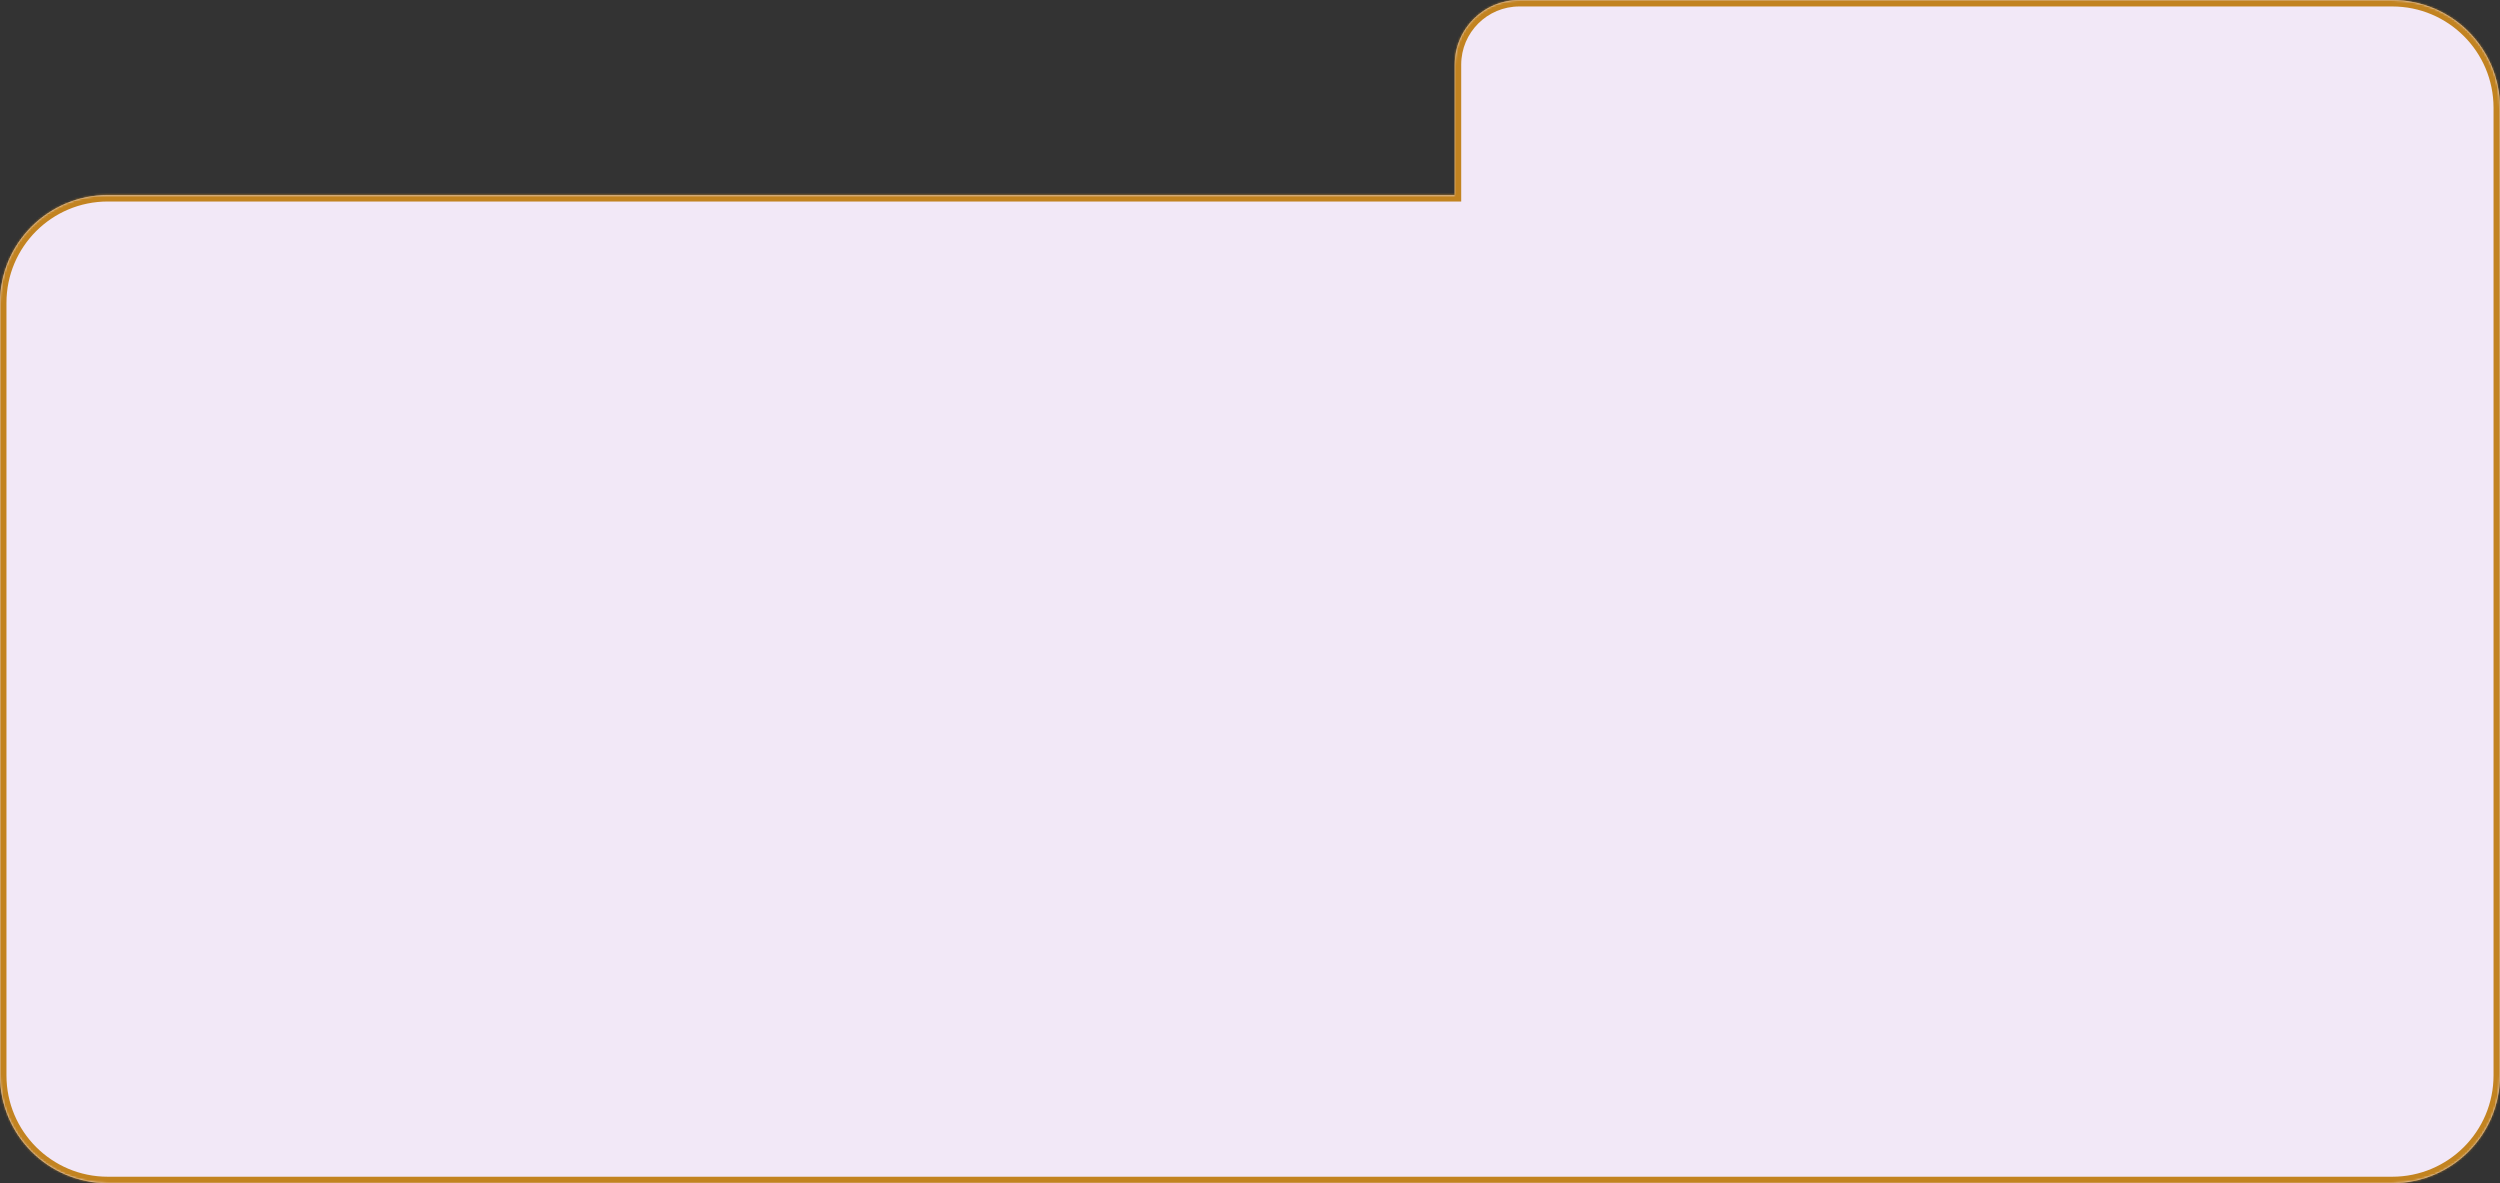
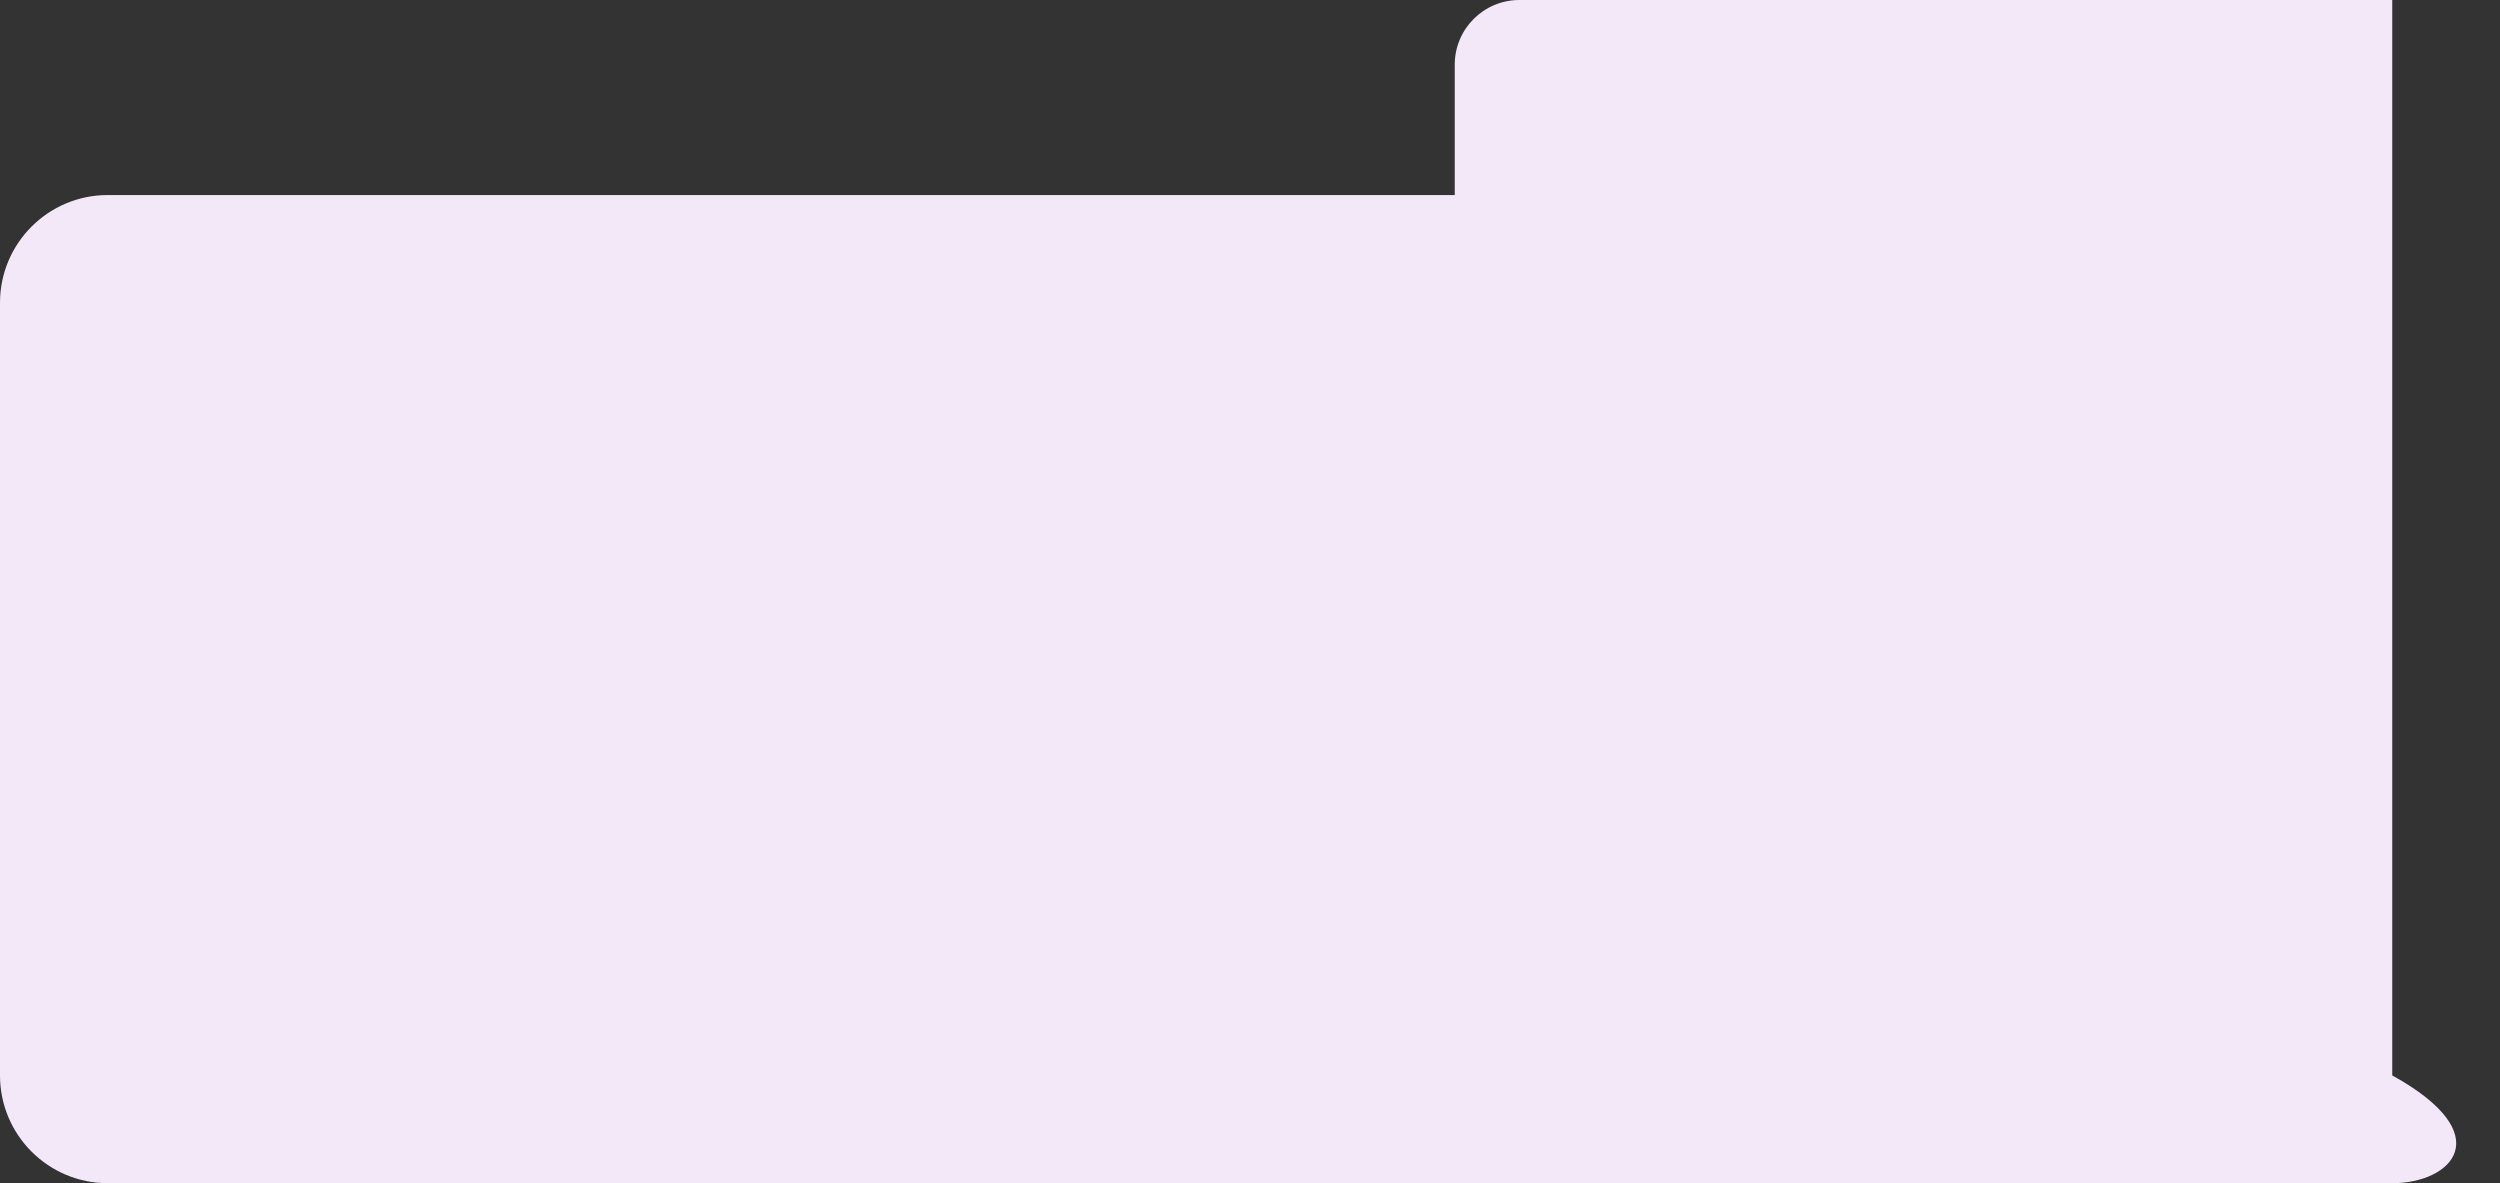
<svg xmlns="http://www.w3.org/2000/svg" width="1160" height="549" viewBox="0 0 1160 549" fill="none">
  <rect x="0" y="0" width="1160" height="549" fill="#333333" stroke="none" />
  <mask id="path-1-inside-1_126_2" fill="white">
    <path d="M0 140.5C0 112.886 22.386 90.5 50 90.5H675V30C675 13.431 688.431 0 705 0H1110C1137.61 0 1160 22.386 1160 50V499C1160 526.614 1137.61 549 1110 549H50C22.386 549 0 526.614 0 499V140.5Z" />
  </mask>
-   <path d="M0 140.5C0 112.886 22.386 90.5 50 90.5H675V30C675 13.431 688.431 0 705 0H1110C1137.61 0 1160 22.386 1160 50V499C1160 526.614 1137.61 549 1110 549H50C22.386 549 0 526.614 0 499V140.5Z" fill="#F2E8F7" />
-   <path d="M675 90.5V93.5H678V90.5H675ZM1157 50V499H1163V50H1157ZM1110 546H50V552H1110V546ZM3 499V140.5H-3V499H3ZM50 93.5H675V87.5H50V93.5ZM678 90.5V30H672V90.5H678ZM705 3H1110V-3H705V3ZM50 546C24.043 546 3 524.957 3 499H-3C-3 528.271 20.729 552 50 552V546ZM1157 499C1157 524.957 1135.96 546 1110 546V552C1139.27 552 1163 528.271 1163 499H1157ZM1163 50C1163 20.729 1139.27 -3 1110 -3V3C1135.96 3 1157 24.043 1157 50H1163ZM678 30C678 15.088 690.088 3 705 3V-3C686.775 -3 672 11.775 672 30H678ZM3 140.5C3 114.543 24.043 93.5 50 93.5V87.5C20.729 87.5 -3 111.229 -3 140.5H3Z" fill="#C28320" mask="url(#path-1-inside-1_126_2)" />
+   <path d="M0 140.5C0 112.886 22.386 90.5 50 90.5H675V30C675 13.431 688.431 0 705 0H1110V499C1160 526.614 1137.61 549 1110 549H50C22.386 549 0 526.614 0 499V140.5Z" fill="#F2E8F7" />
</svg>